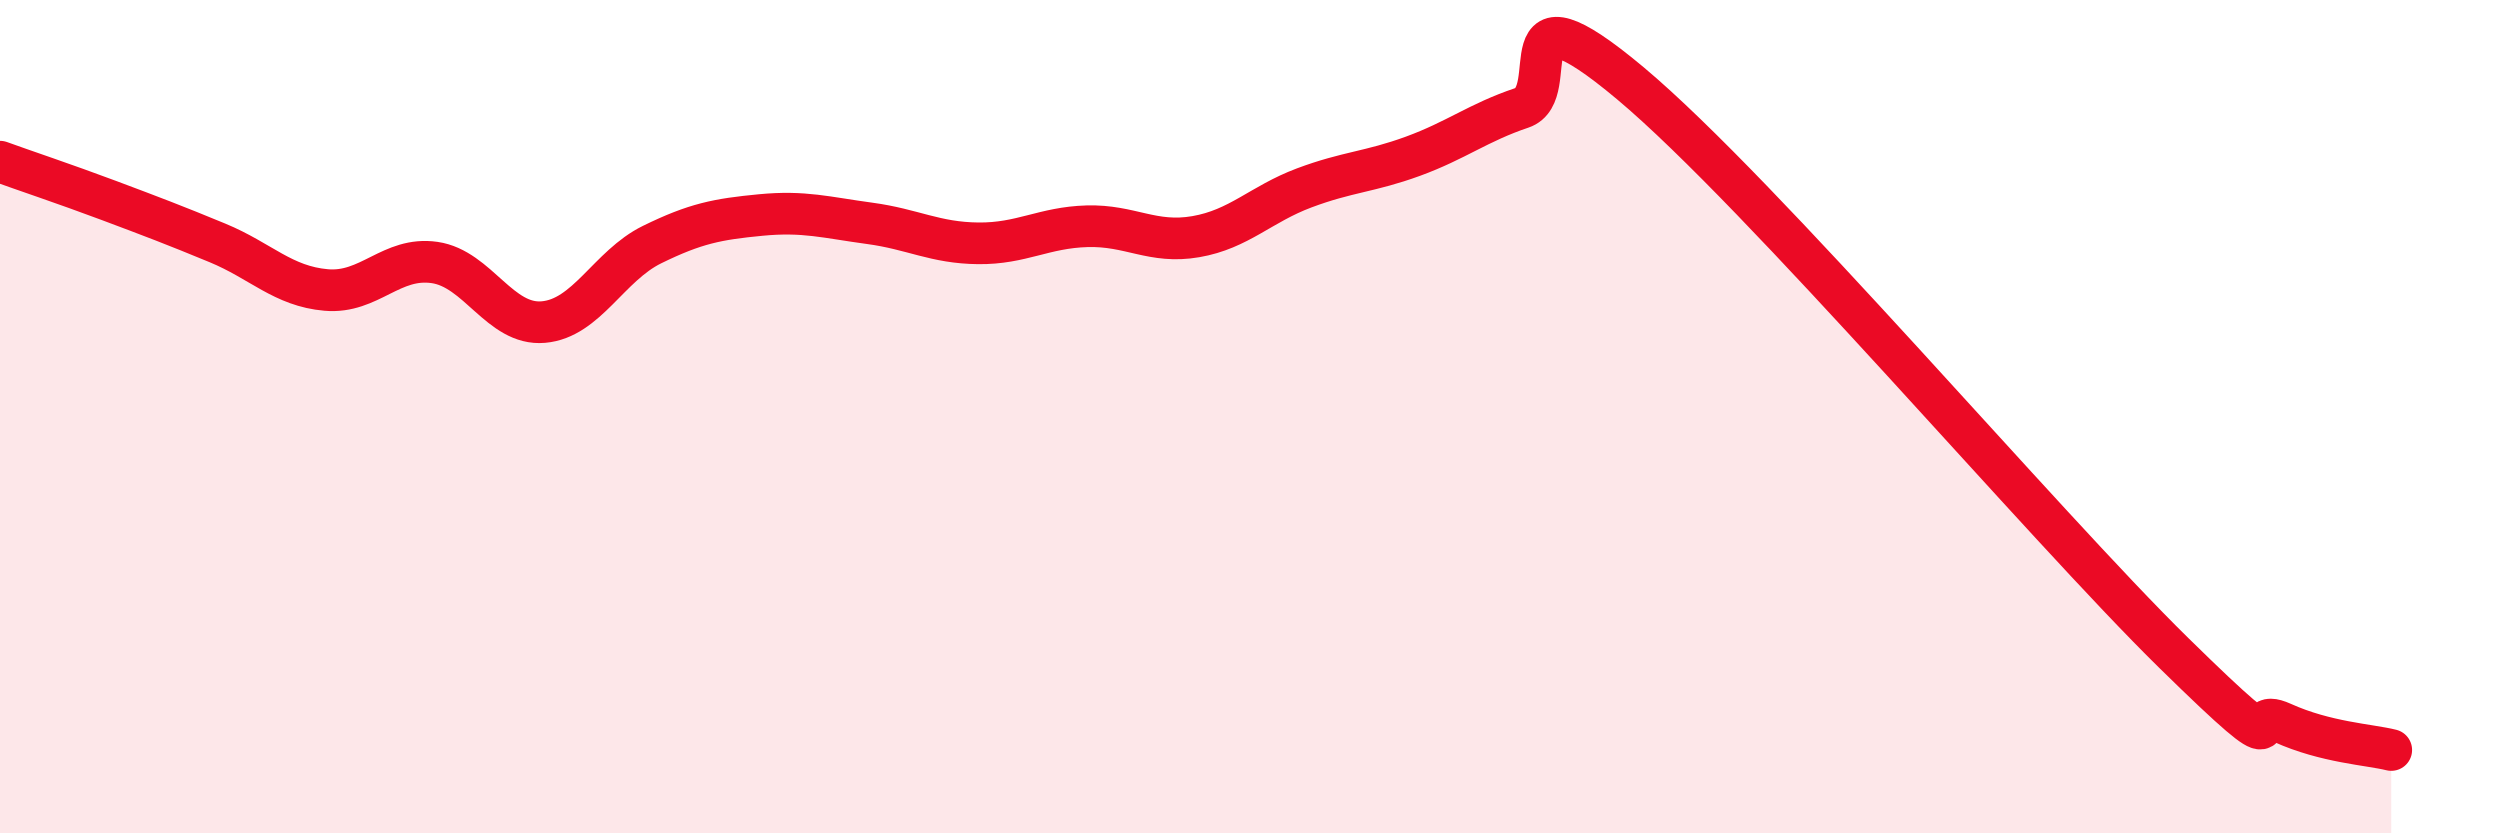
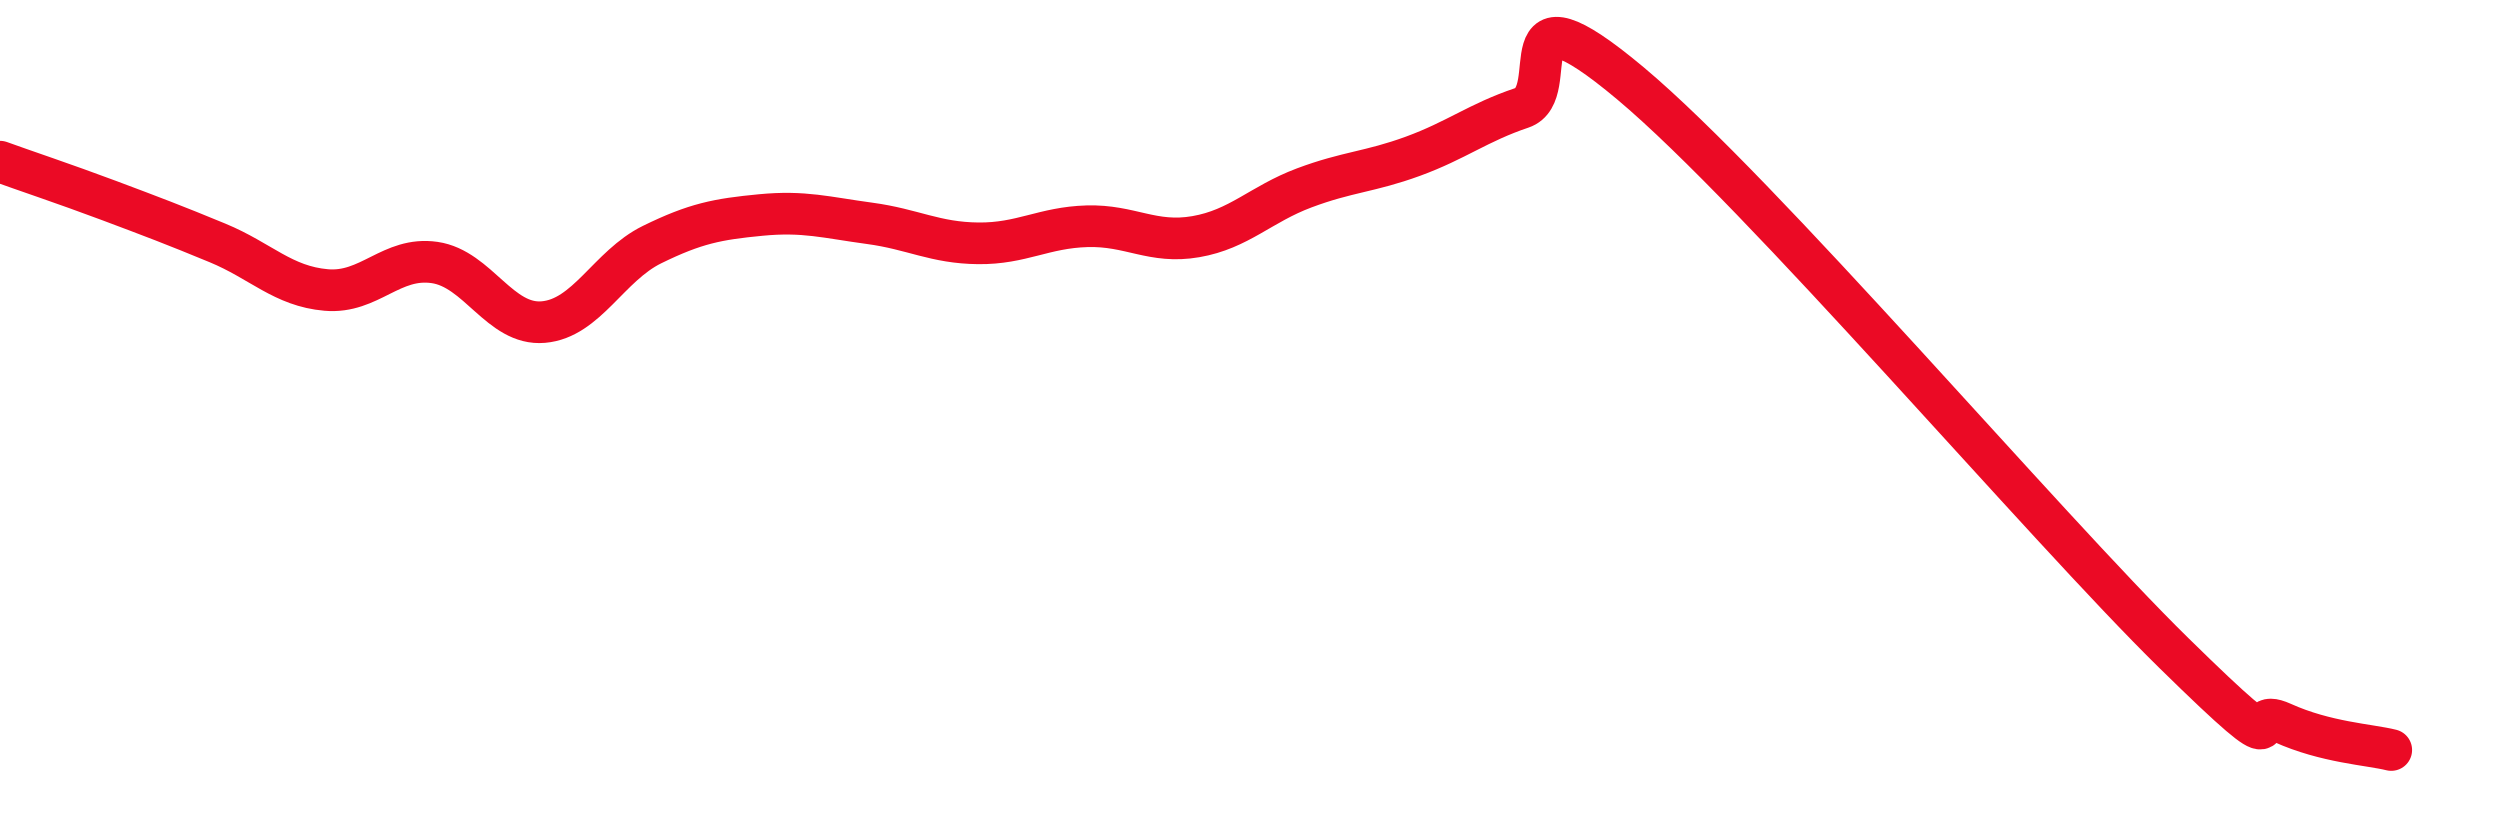
<svg xmlns="http://www.w3.org/2000/svg" width="60" height="20" viewBox="0 0 60 20">
-   <path d="M 0,3.88 C 0.52,4.07 1.57,4.42 2.61,4.81 C 3.65,5.2 4.18,5.4 5.22,5.83 C 6.26,6.26 6.79,6.87 7.83,6.96 C 8.87,7.05 9.39,6.15 10.43,6.3 C 11.47,6.45 12,7.82 13.04,7.73 C 14.08,7.64 14.61,6.38 15.65,5.87 C 16.69,5.36 17.22,5.26 18.26,5.16 C 19.3,5.06 19.83,5.22 20.87,5.36 C 21.91,5.5 22.44,5.83 23.48,5.84 C 24.52,5.85 25.05,5.46 26.09,5.43 C 27.13,5.4 27.66,5.86 28.7,5.68 C 29.74,5.5 30.26,4.9 31.3,4.51 C 32.34,4.12 32.87,4.13 33.91,3.75 C 34.95,3.37 35.48,2.94 36.52,2.59 C 37.56,2.24 36,-0.62 39.13,2 C 42.26,4.62 49.04,12.6 52.17,15.67 C 55.3,18.74 53.74,16.88 54.78,17.35 C 55.82,17.82 56.87,17.87 57.39,18L57.39 20L0 20Z" fill="#EB0A25" opacity="0.1" stroke-linecap="round" stroke-linejoin="round" />
  <path d="M 0,3.88 C 0.52,4.07 1.57,4.42 2.61,4.81 C 3.65,5.2 4.18,5.4 5.22,5.83 C 6.26,6.26 6.79,6.87 7.83,6.96 C 8.87,7.05 9.39,6.15 10.43,6.3 C 11.47,6.45 12,7.82 13.04,7.73 C 14.08,7.64 14.61,6.38 15.65,5.87 C 16.69,5.36 17.22,5.26 18.26,5.16 C 19.3,5.06 19.83,5.22 20.87,5.36 C 21.91,5.5 22.44,5.83 23.48,5.84 C 24.52,5.85 25.05,5.46 26.09,5.43 C 27.13,5.4 27.66,5.86 28.7,5.68 C 29.74,5.5 30.26,4.9 31.3,4.51 C 32.34,4.12 32.87,4.13 33.91,3.75 C 34.95,3.37 35.48,2.94 36.52,2.59 C 37.56,2.24 36,-0.62 39.13,2 C 42.26,4.62 49.04,12.6 52.17,15.67 C 55.3,18.74 53.74,16.88 54.78,17.35 C 55.82,17.82 56.87,17.87 57.39,18" stroke="#EB0A25" stroke-width="1" fill="none" stroke-linecap="round" stroke-linejoin="round" />
</svg>